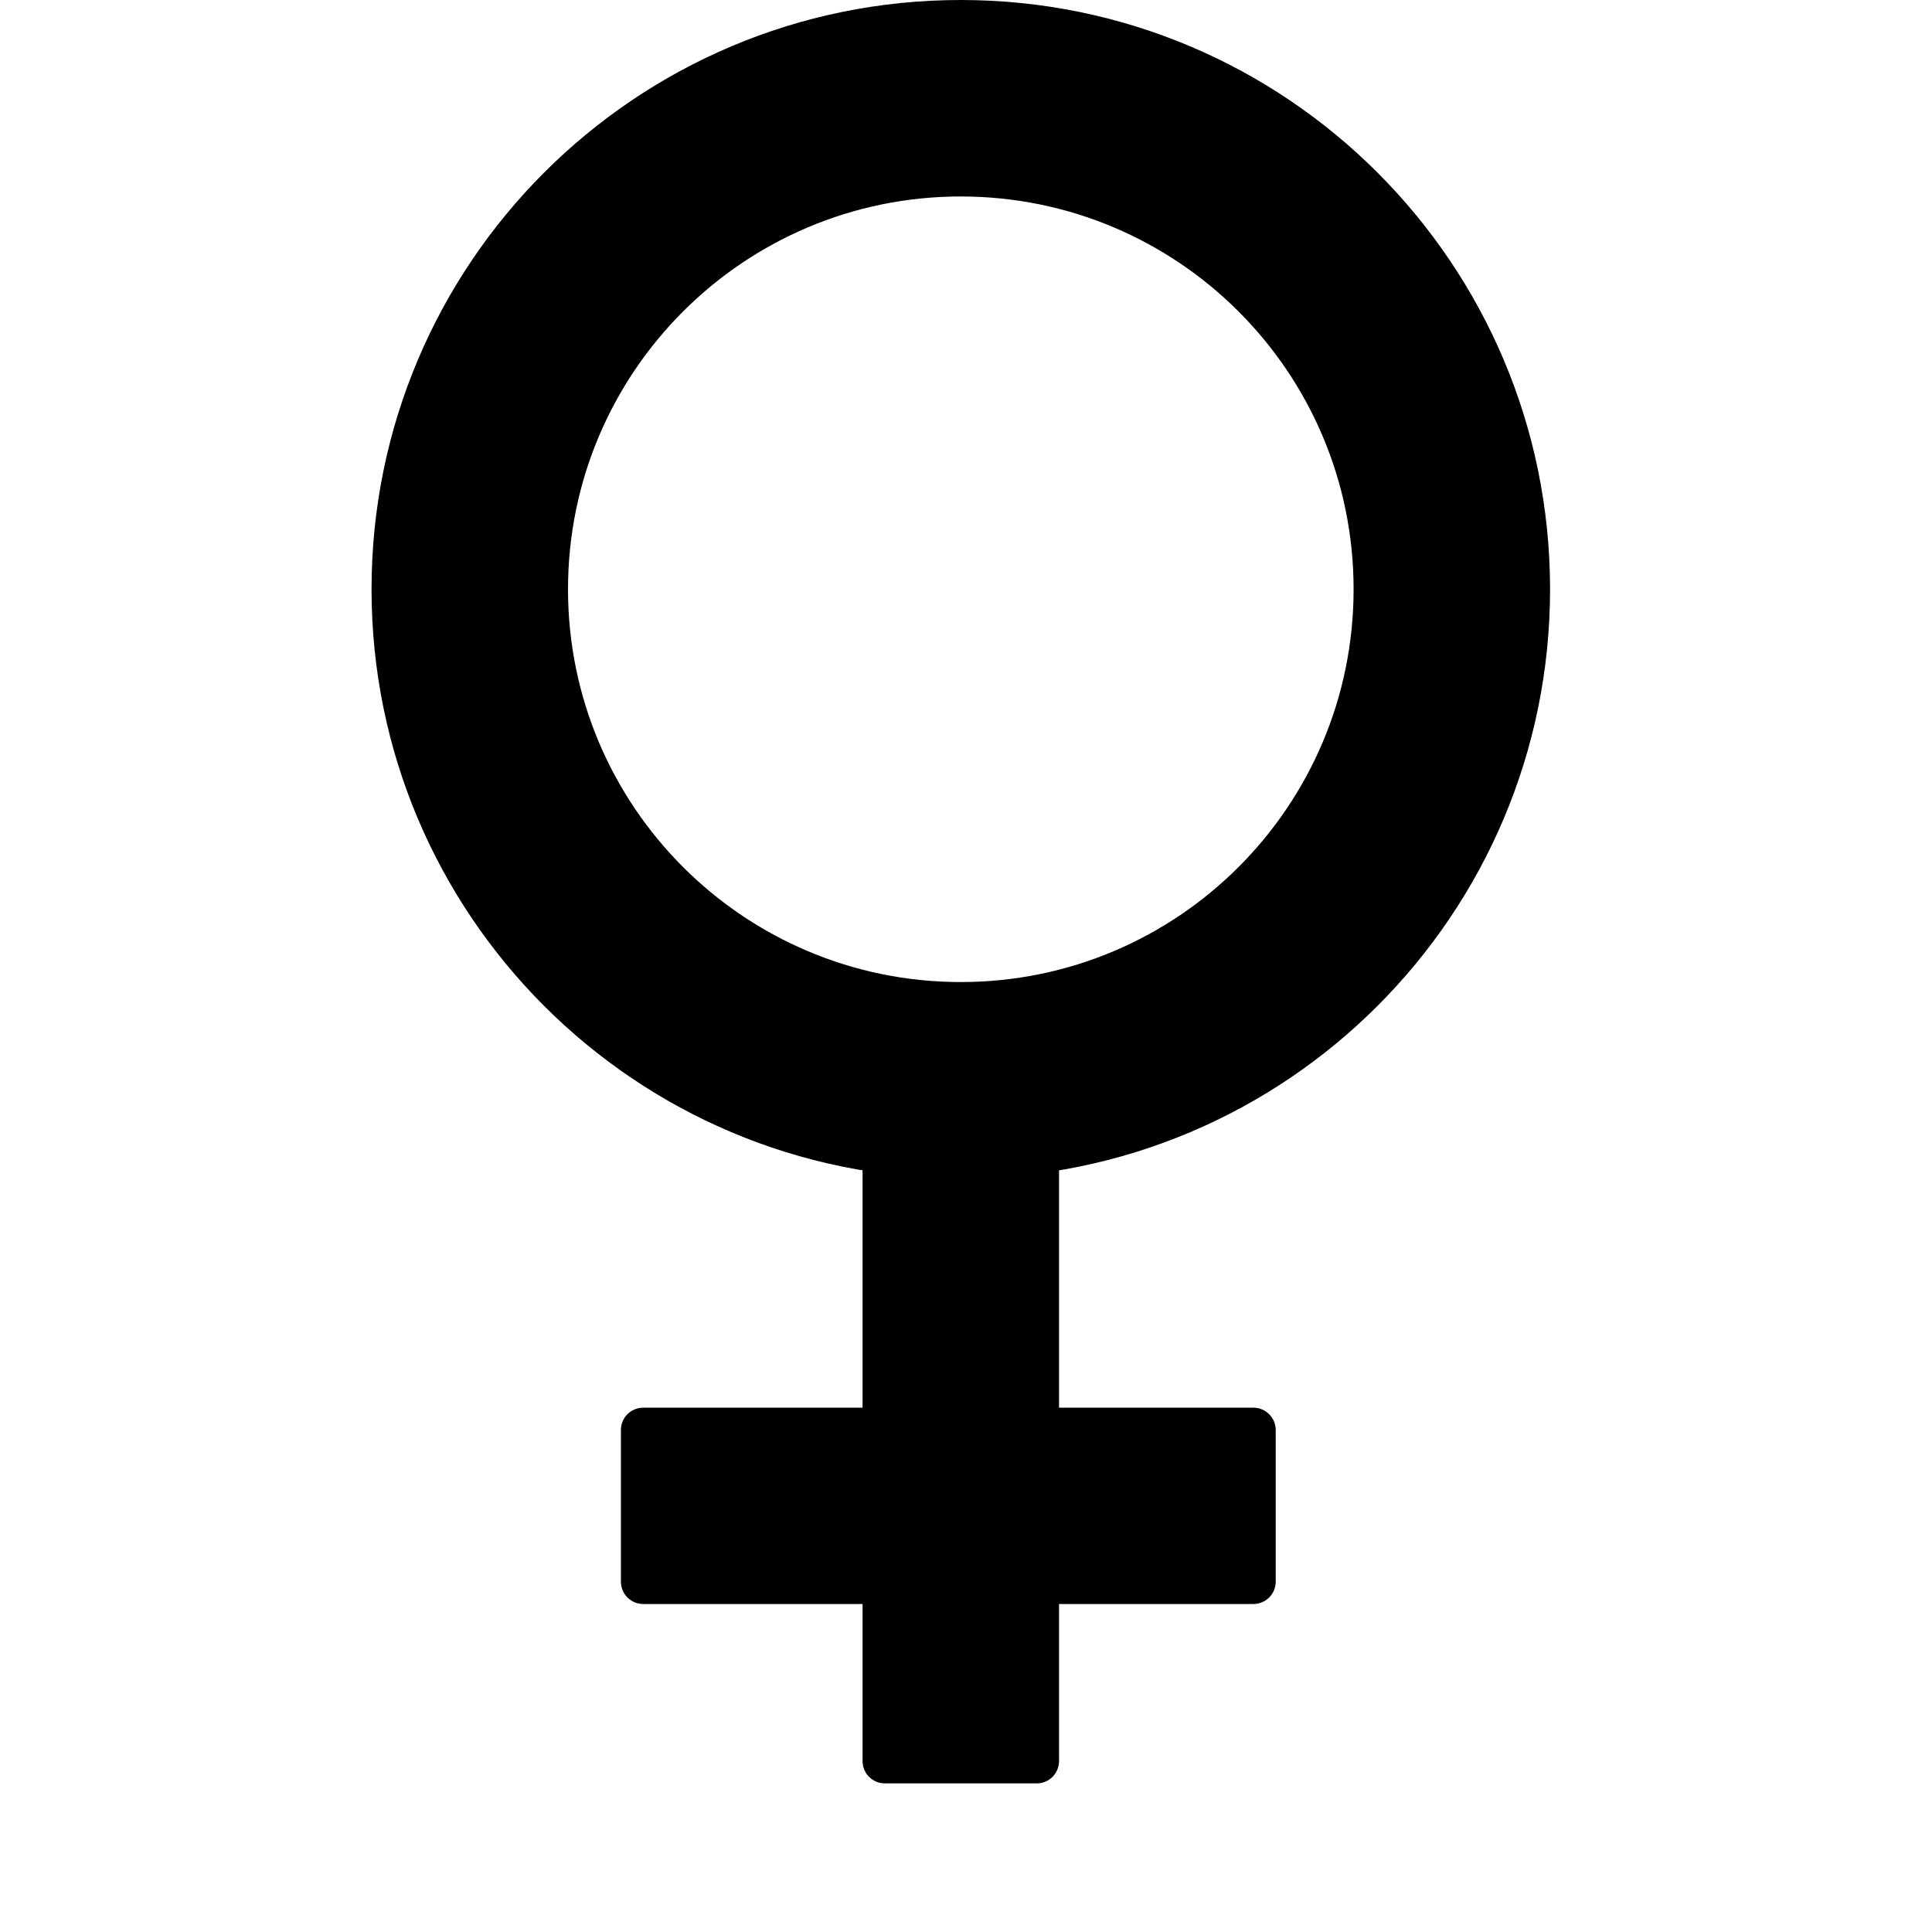
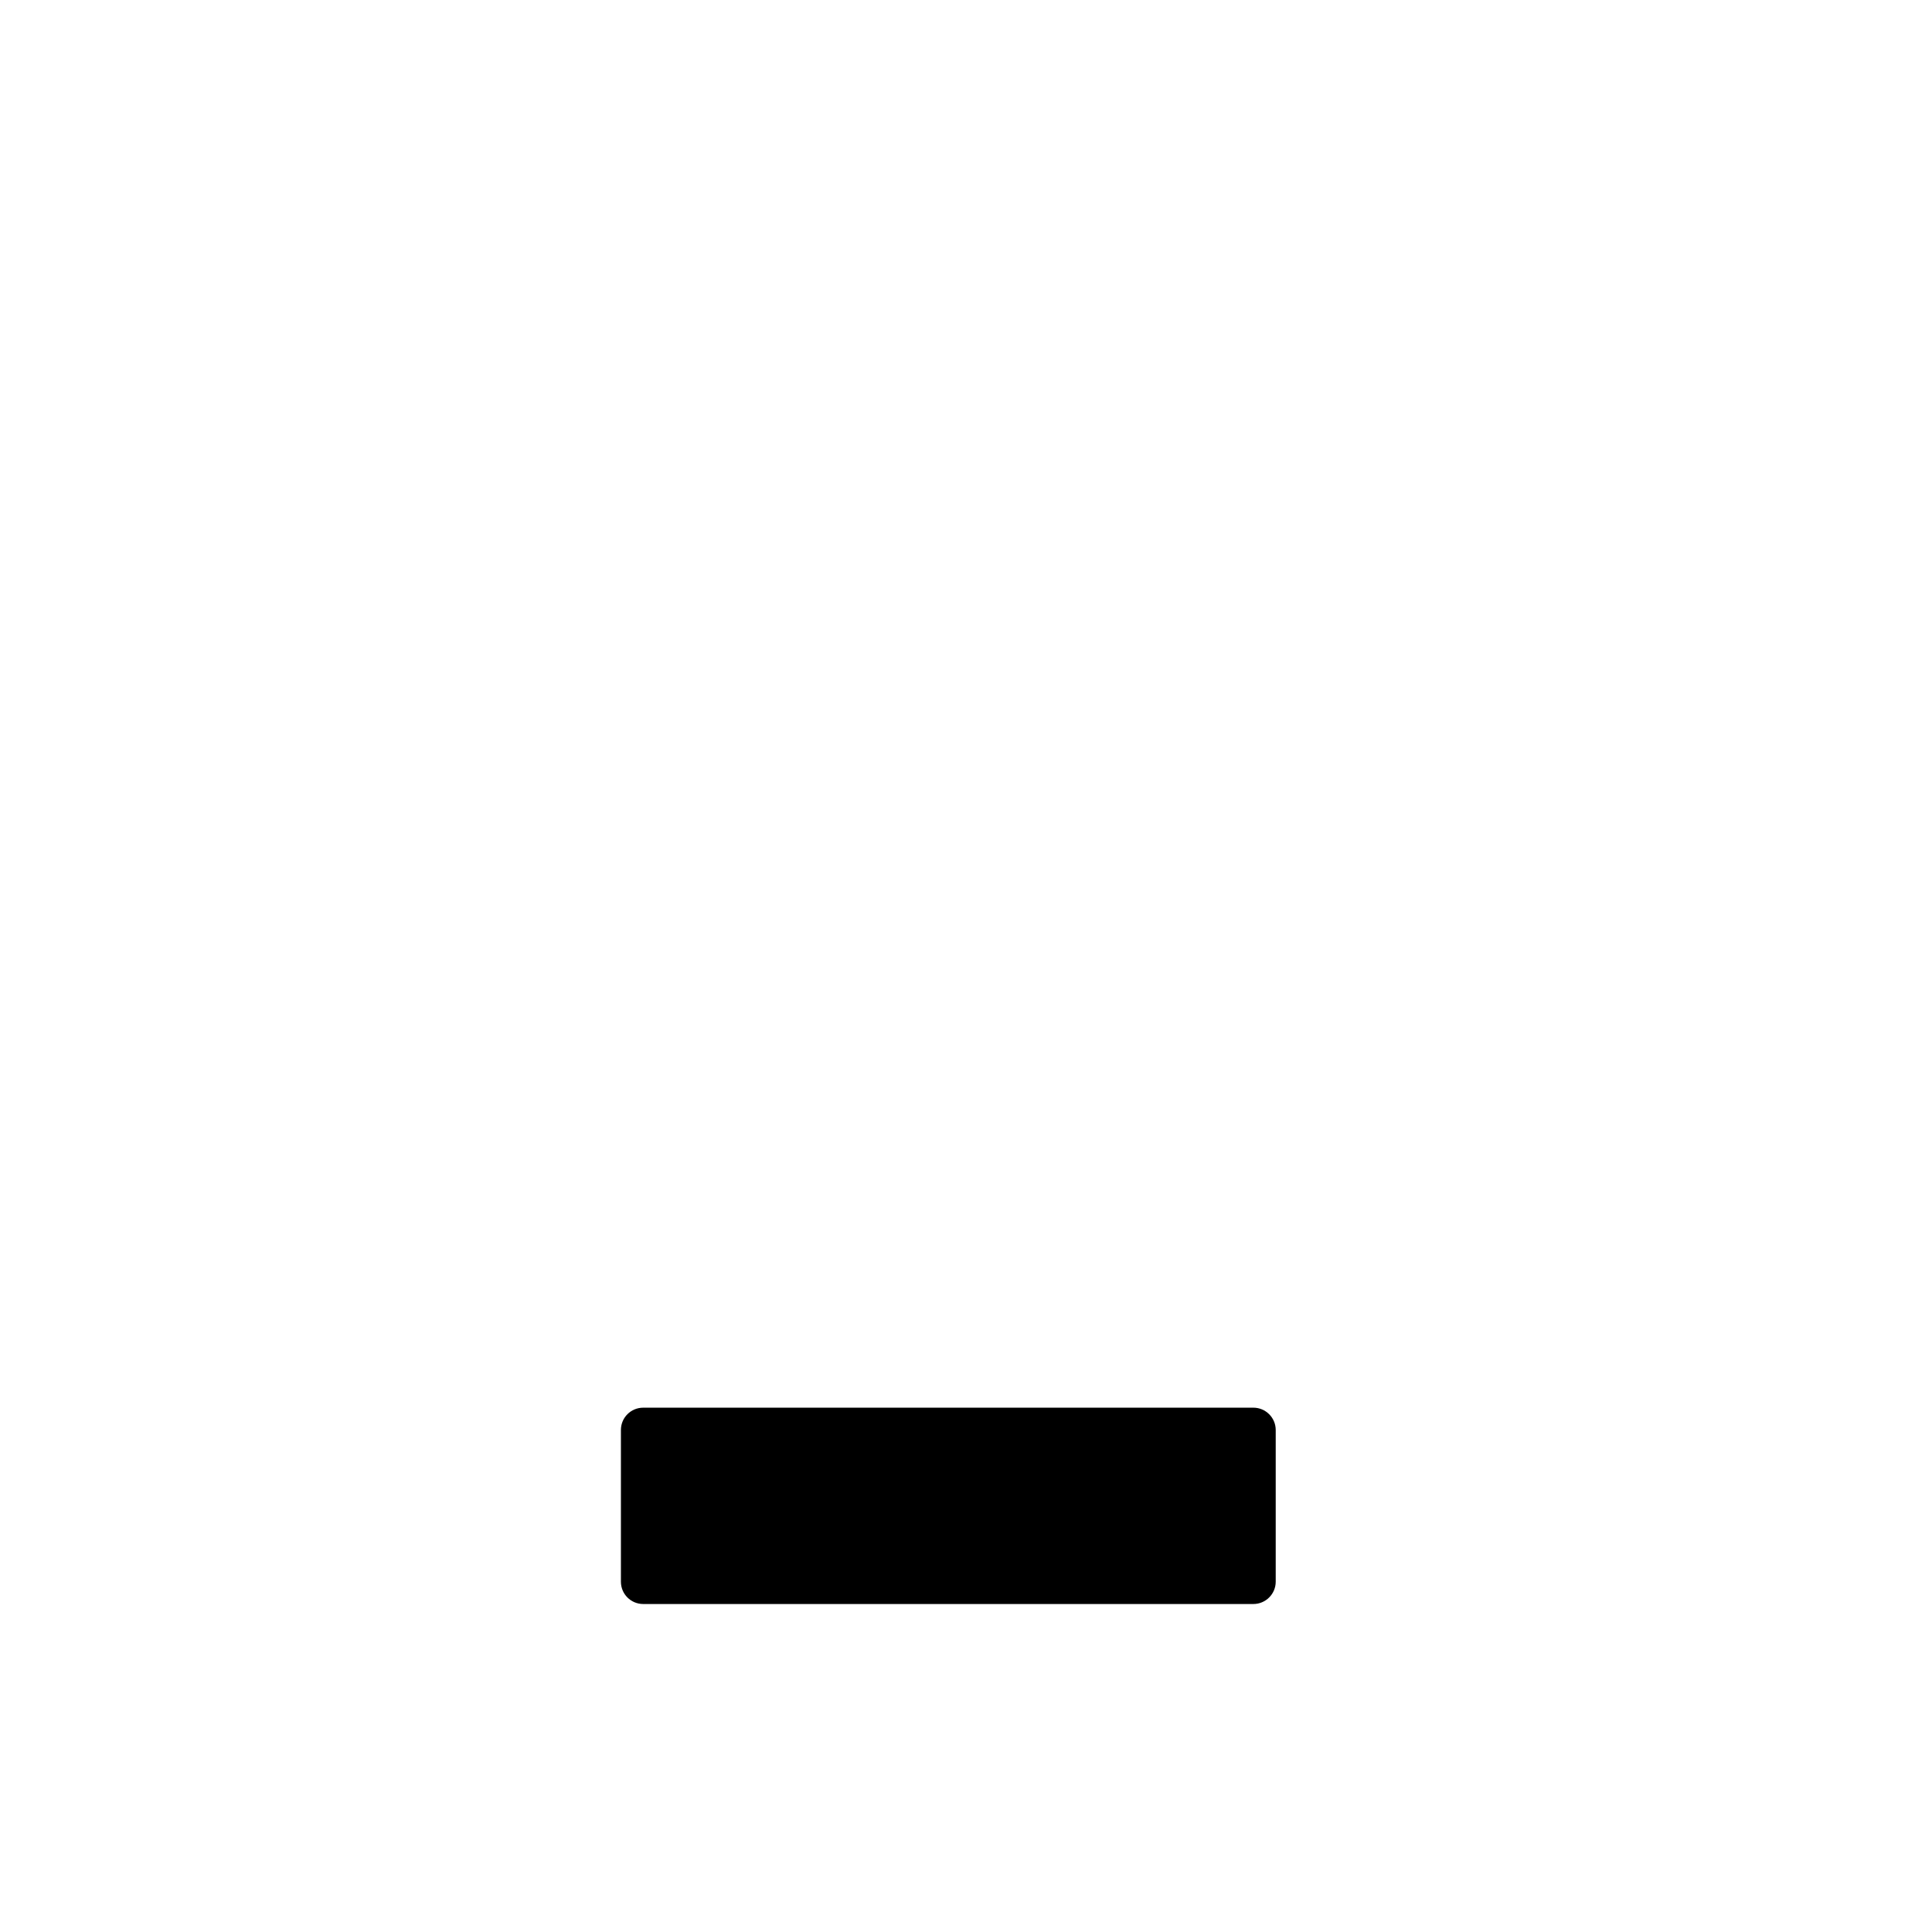
<svg xmlns="http://www.w3.org/2000/svg" width="13" height="13" viewBox="0 0 13 13" fill="none">
-   <path fill-rule="evenodd" clip-rule="evenodd" d="M6.465 1.322C5.005 1.322 3.822 2.505 3.822 3.965C3.822 5.425 5.005 6.608 6.465 6.608C7.925 6.608 9.108 5.425 9.108 3.965C9.108 2.505 7.925 1.322 6.465 1.322ZM2.5 3.965C2.5 1.775 4.275 0 6.465 0C8.655 0 10.43 1.775 10.43 3.965C10.43 6.155 8.655 7.93 6.465 7.93C4.275 7.93 2.5 6.155 2.5 3.965Z" fill="black" />
-   <path fill-rule="evenodd" clip-rule="evenodd" d="M5.954 12C5.871 12 5.804 11.933 5.804 11.85L5.804 7.859C5.804 7.777 5.871 7.709 5.954 7.709L6.976 7.709C7.059 7.709 7.126 7.777 7.126 7.859L7.126 11.85C7.126 11.933 7.059 12 6.976 12L5.954 12Z" fill="black" />
  <path fill-rule="evenodd" clip-rule="evenodd" d="M4.178 9.622C4.178 9.539 4.245 9.472 4.328 9.472L8.434 9.472C8.516 9.472 8.584 9.539 8.584 9.622L8.584 10.643C8.584 10.726 8.516 10.793 8.434 10.793L4.328 10.793C4.245 10.793 4.178 10.726 4.178 10.643L4.178 9.622Z" fill="black" />
</svg>